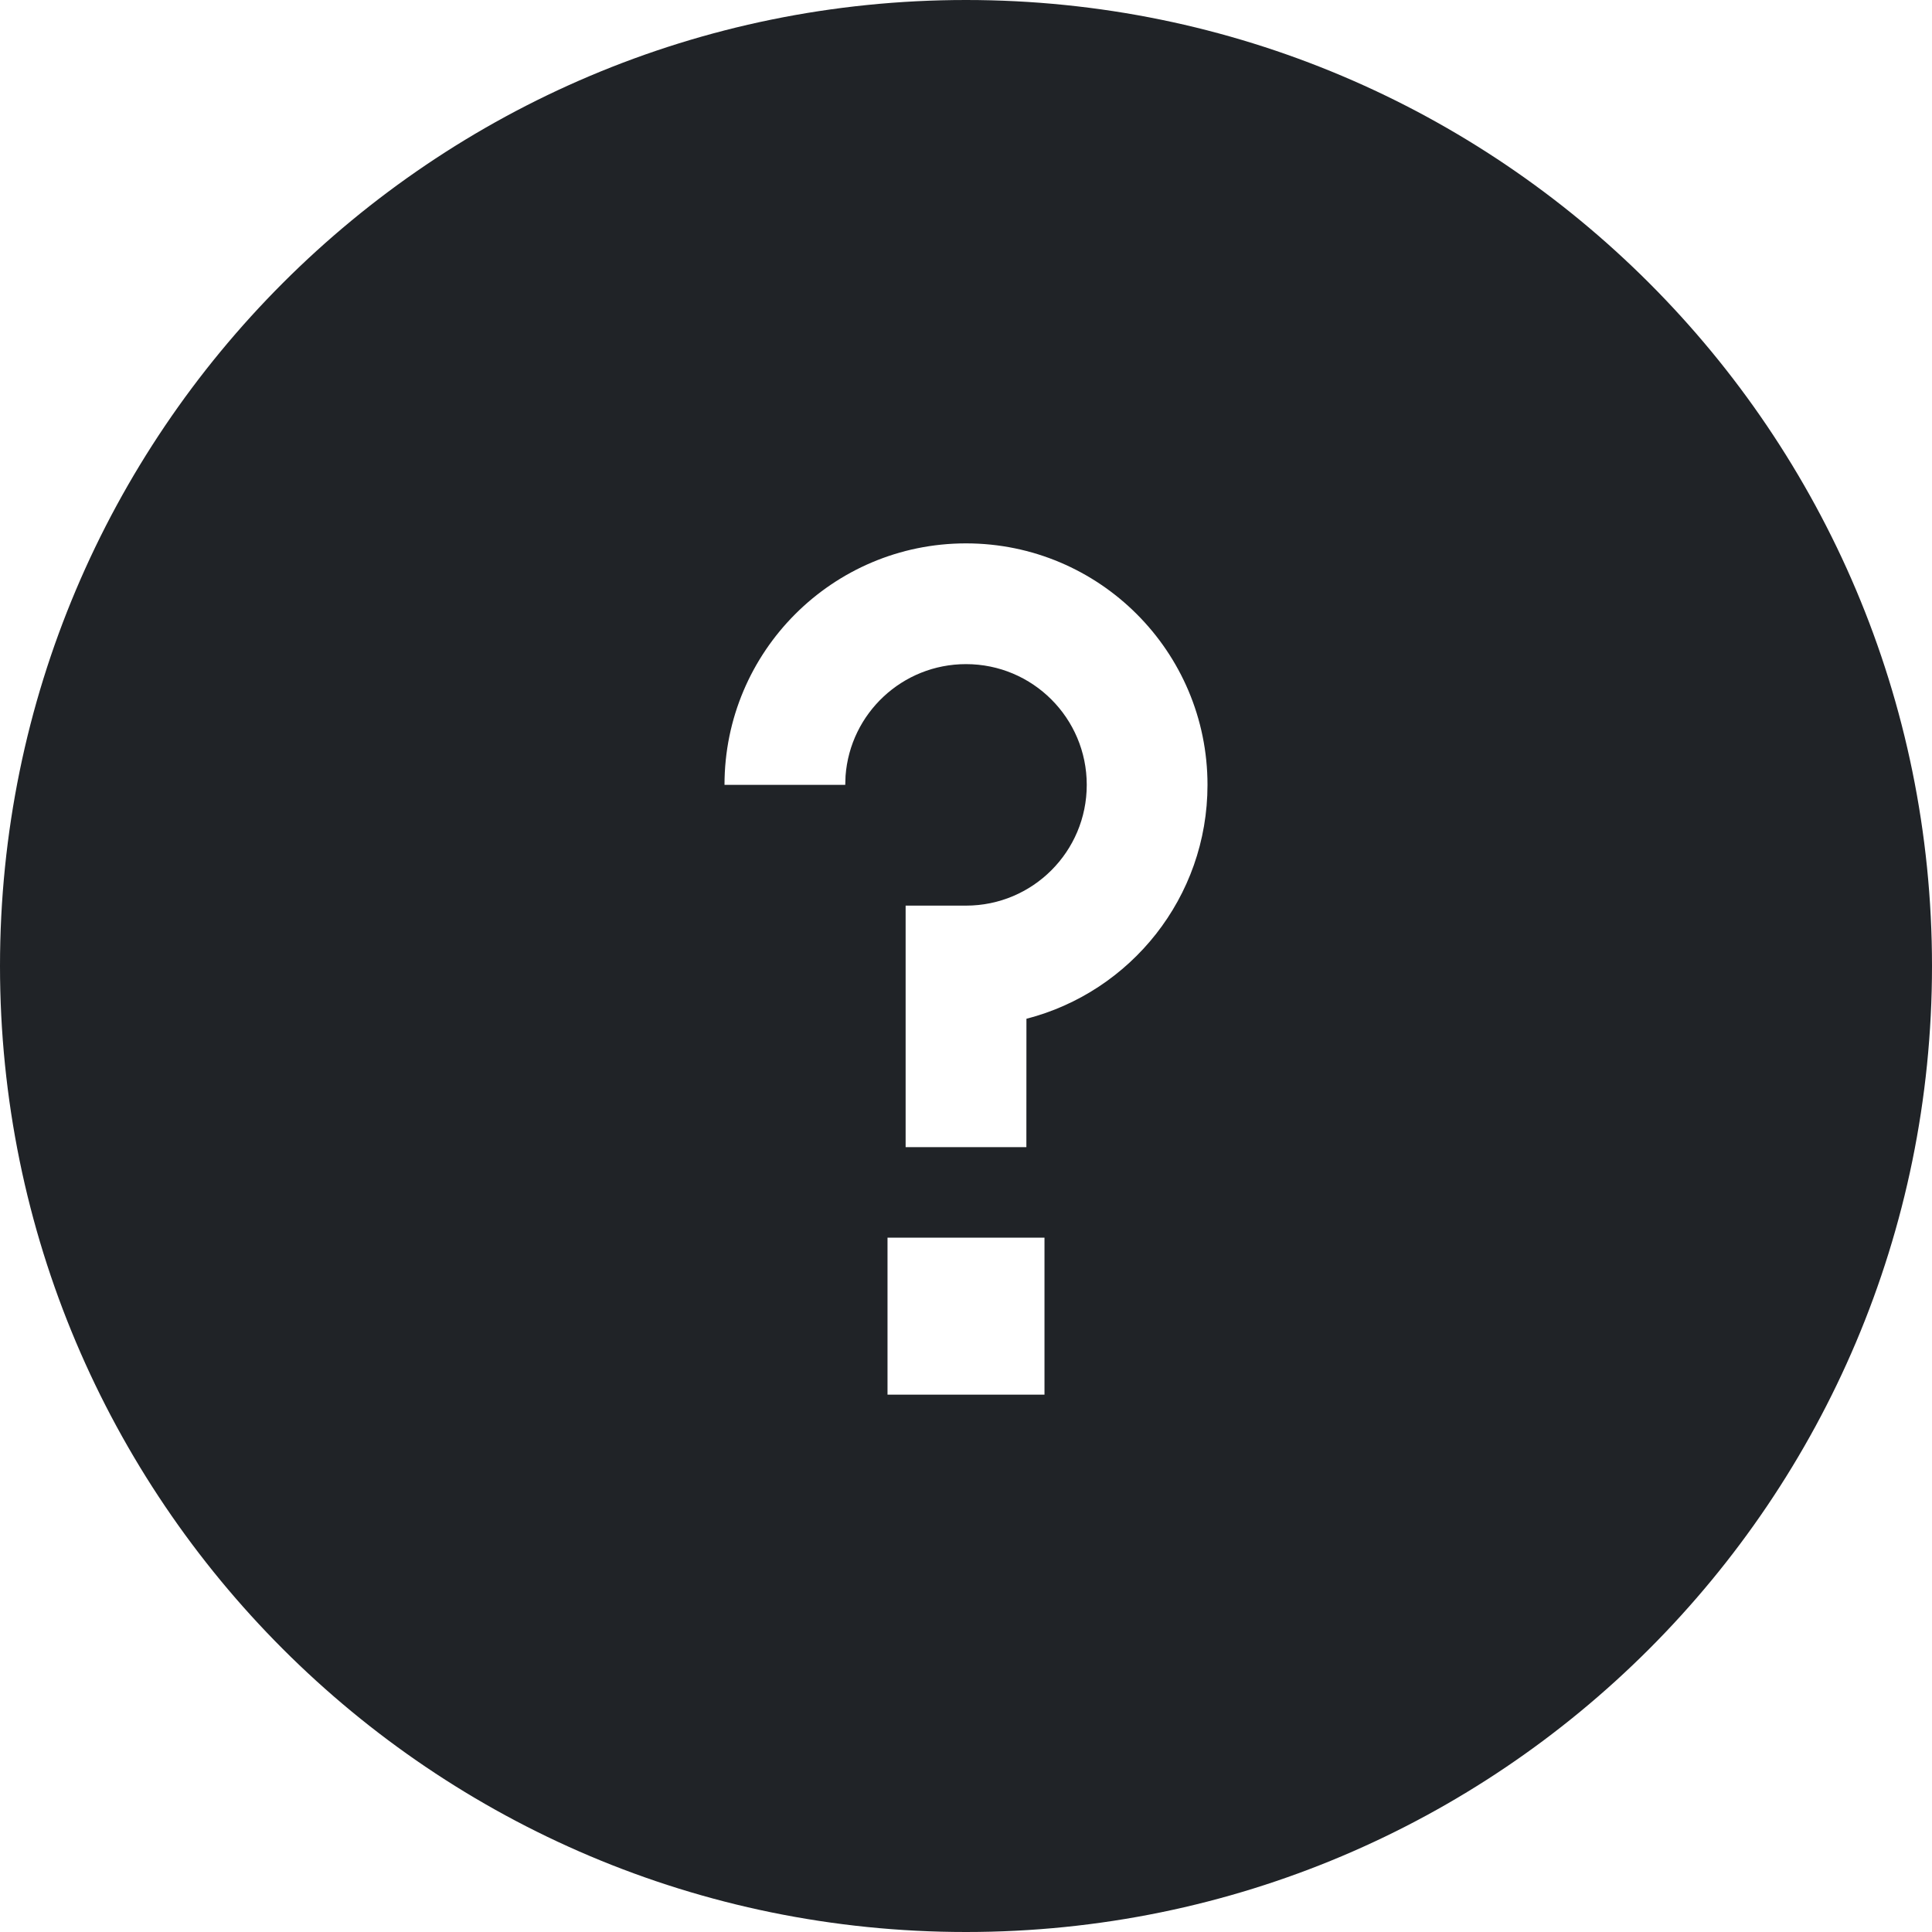
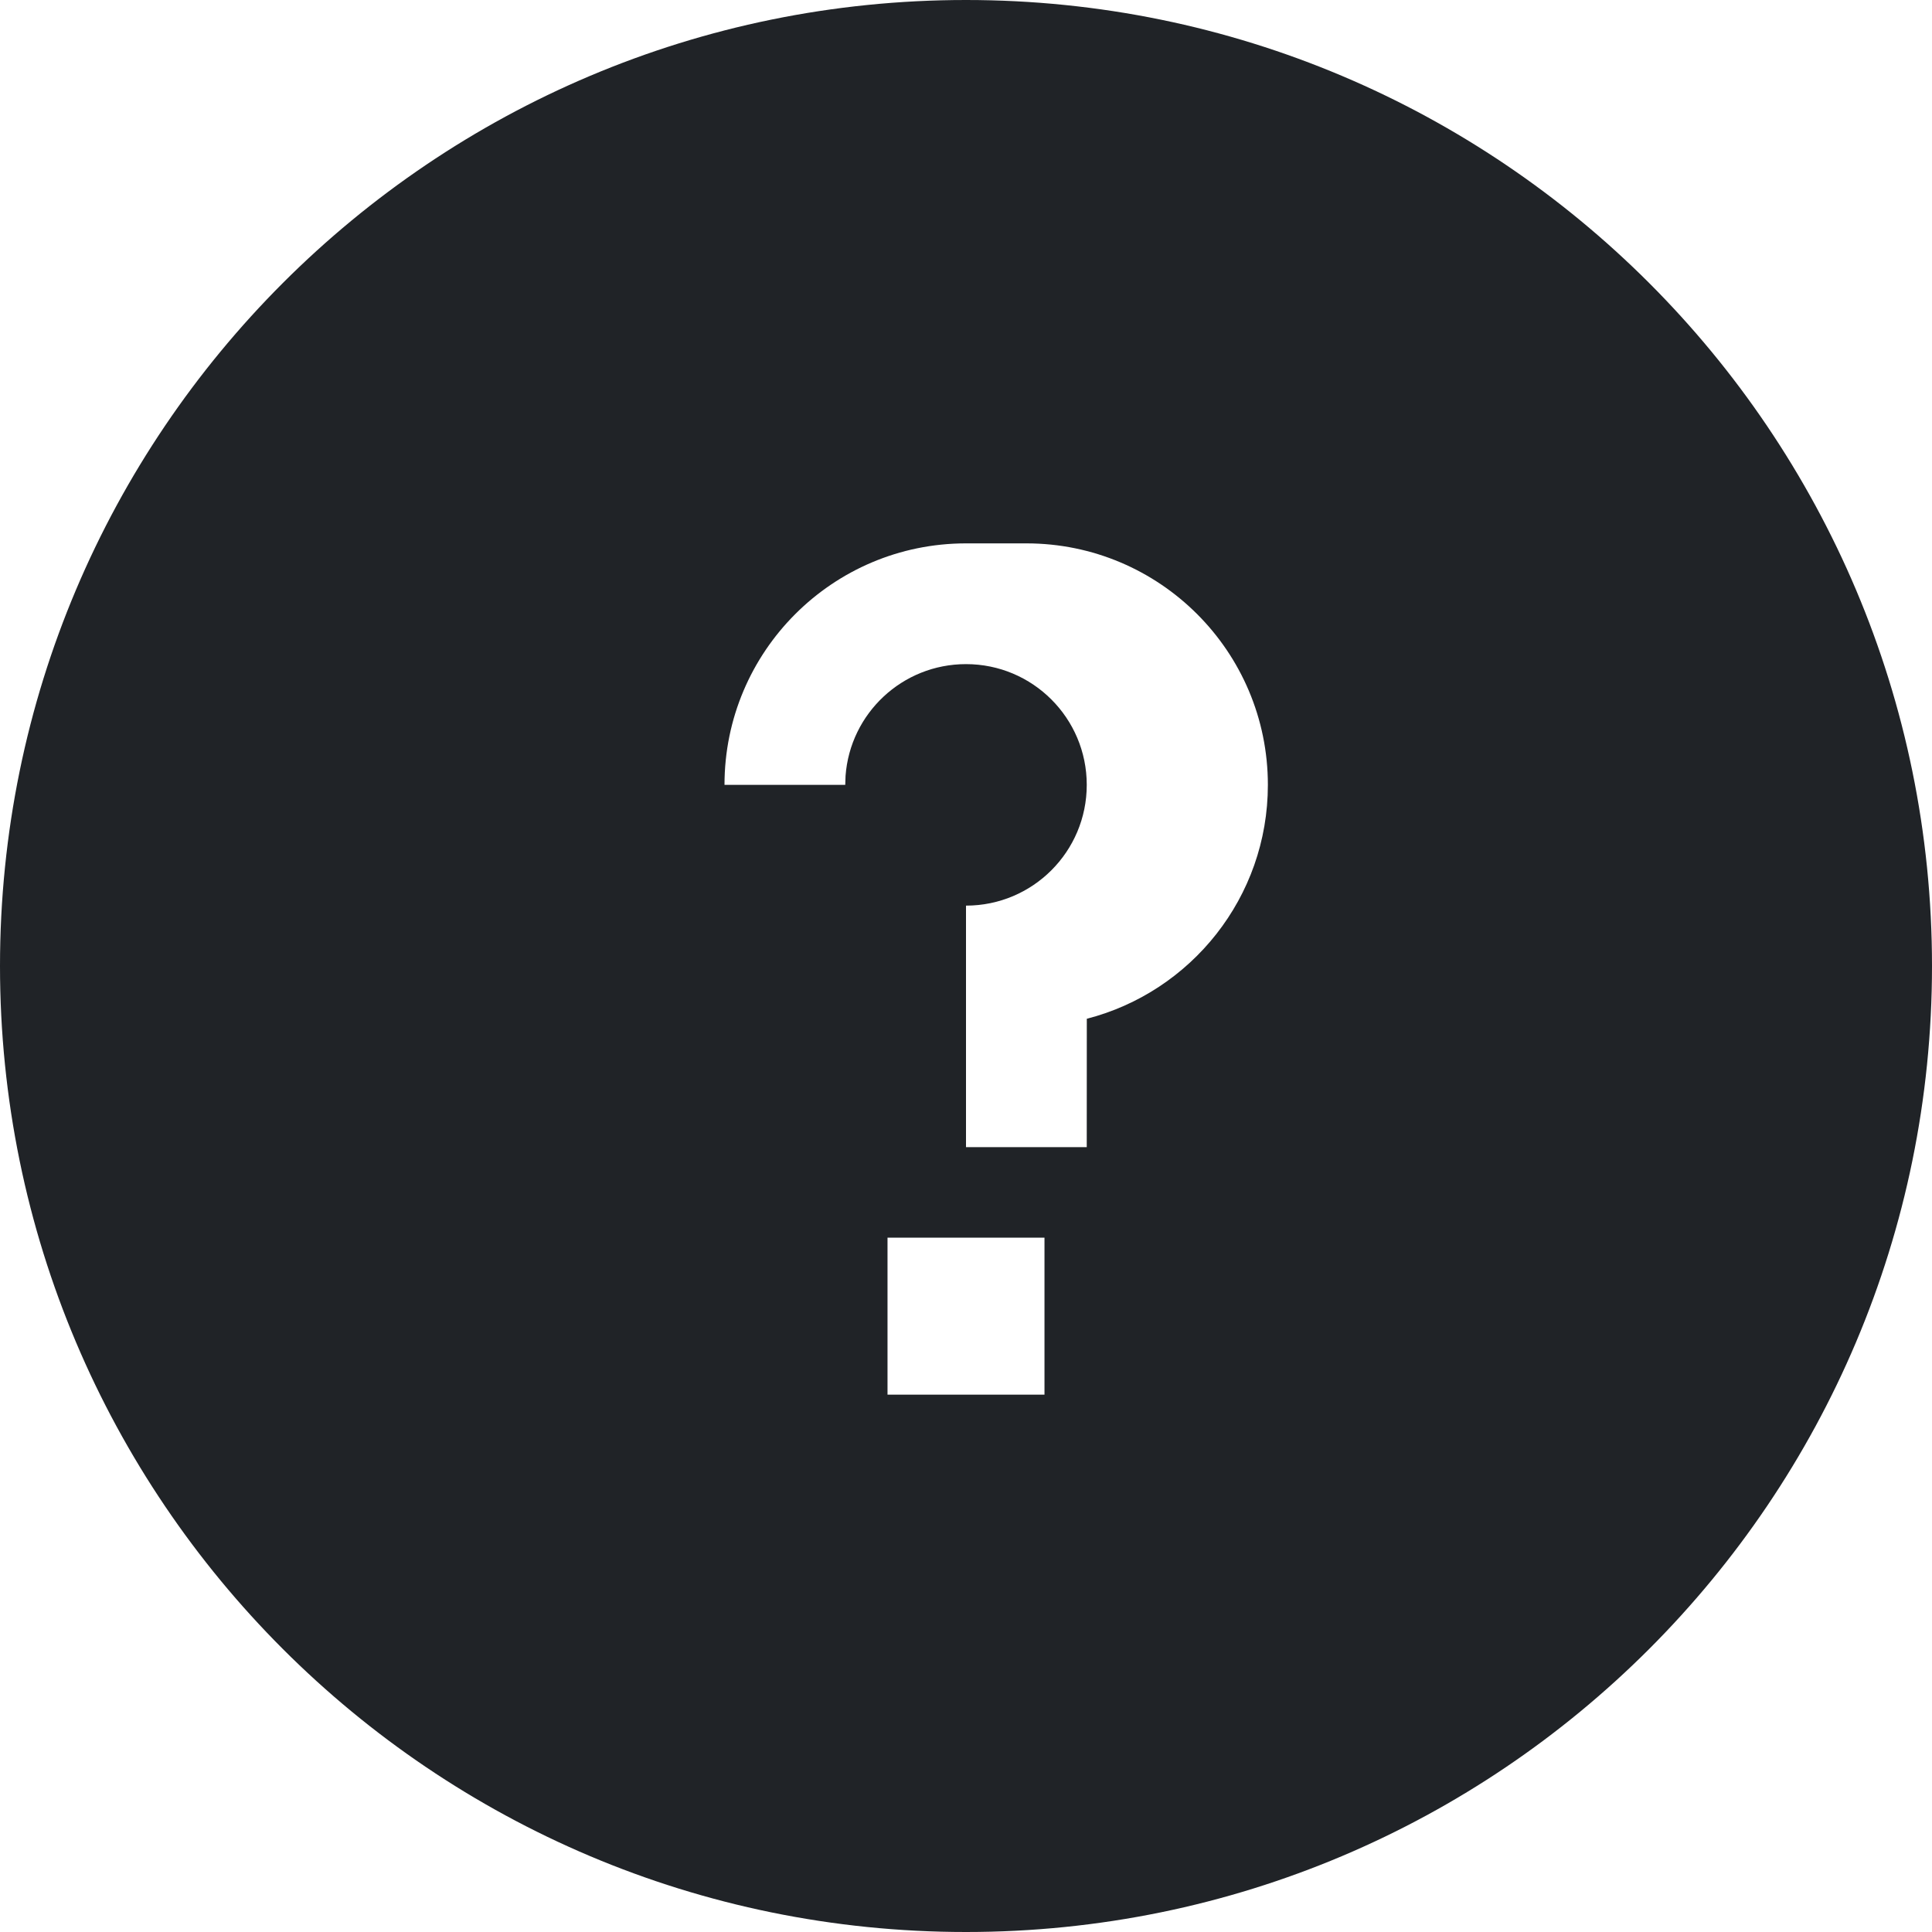
<svg xmlns="http://www.w3.org/2000/svg" height="32" viewBox="0 0 32 32" width="32">
-   <path d="m16 0c8.837 0 16 7.163 16 16s-7.163 16-16 16-16-7.163-16-16 7.163-16 16-16zm1.3 20.5h-2.6v2.6h2.6zm-1.3-11.5c-2.209 0-4 1.791-4 4h2l.005-.149c.076-1.035.94-1.851 1.995-1.851 1.105 0 2 .895 2 2s-.895 2-2 2h-1v4h2l.001-2.126c1.725-.444 2.999-2.01 2.999-3.874 0-2.209-1.791-4-4-4z" fill="#202327" fill-rule="evenodd" />
+   <path d="m16 0c8.837 0 16 7.163 16 16s-7.163 16-16 16-16-7.163-16-16 7.163-16 16-16zm1.3 20.5h-2.6v2.6h2.6zm-1.3-11.5c-2.209 0-4 1.791-4 4h2l.005-.149c.076-1.035.94-1.851 1.995-1.851 1.105 0 2 .895 2 2s-.895 2-2 2v4h2l.001-2.126c1.725-.444 2.999-2.01 2.999-3.874 0-2.209-1.791-4-4-4z" fill="#202327" fill-rule="evenodd" />
</svg>